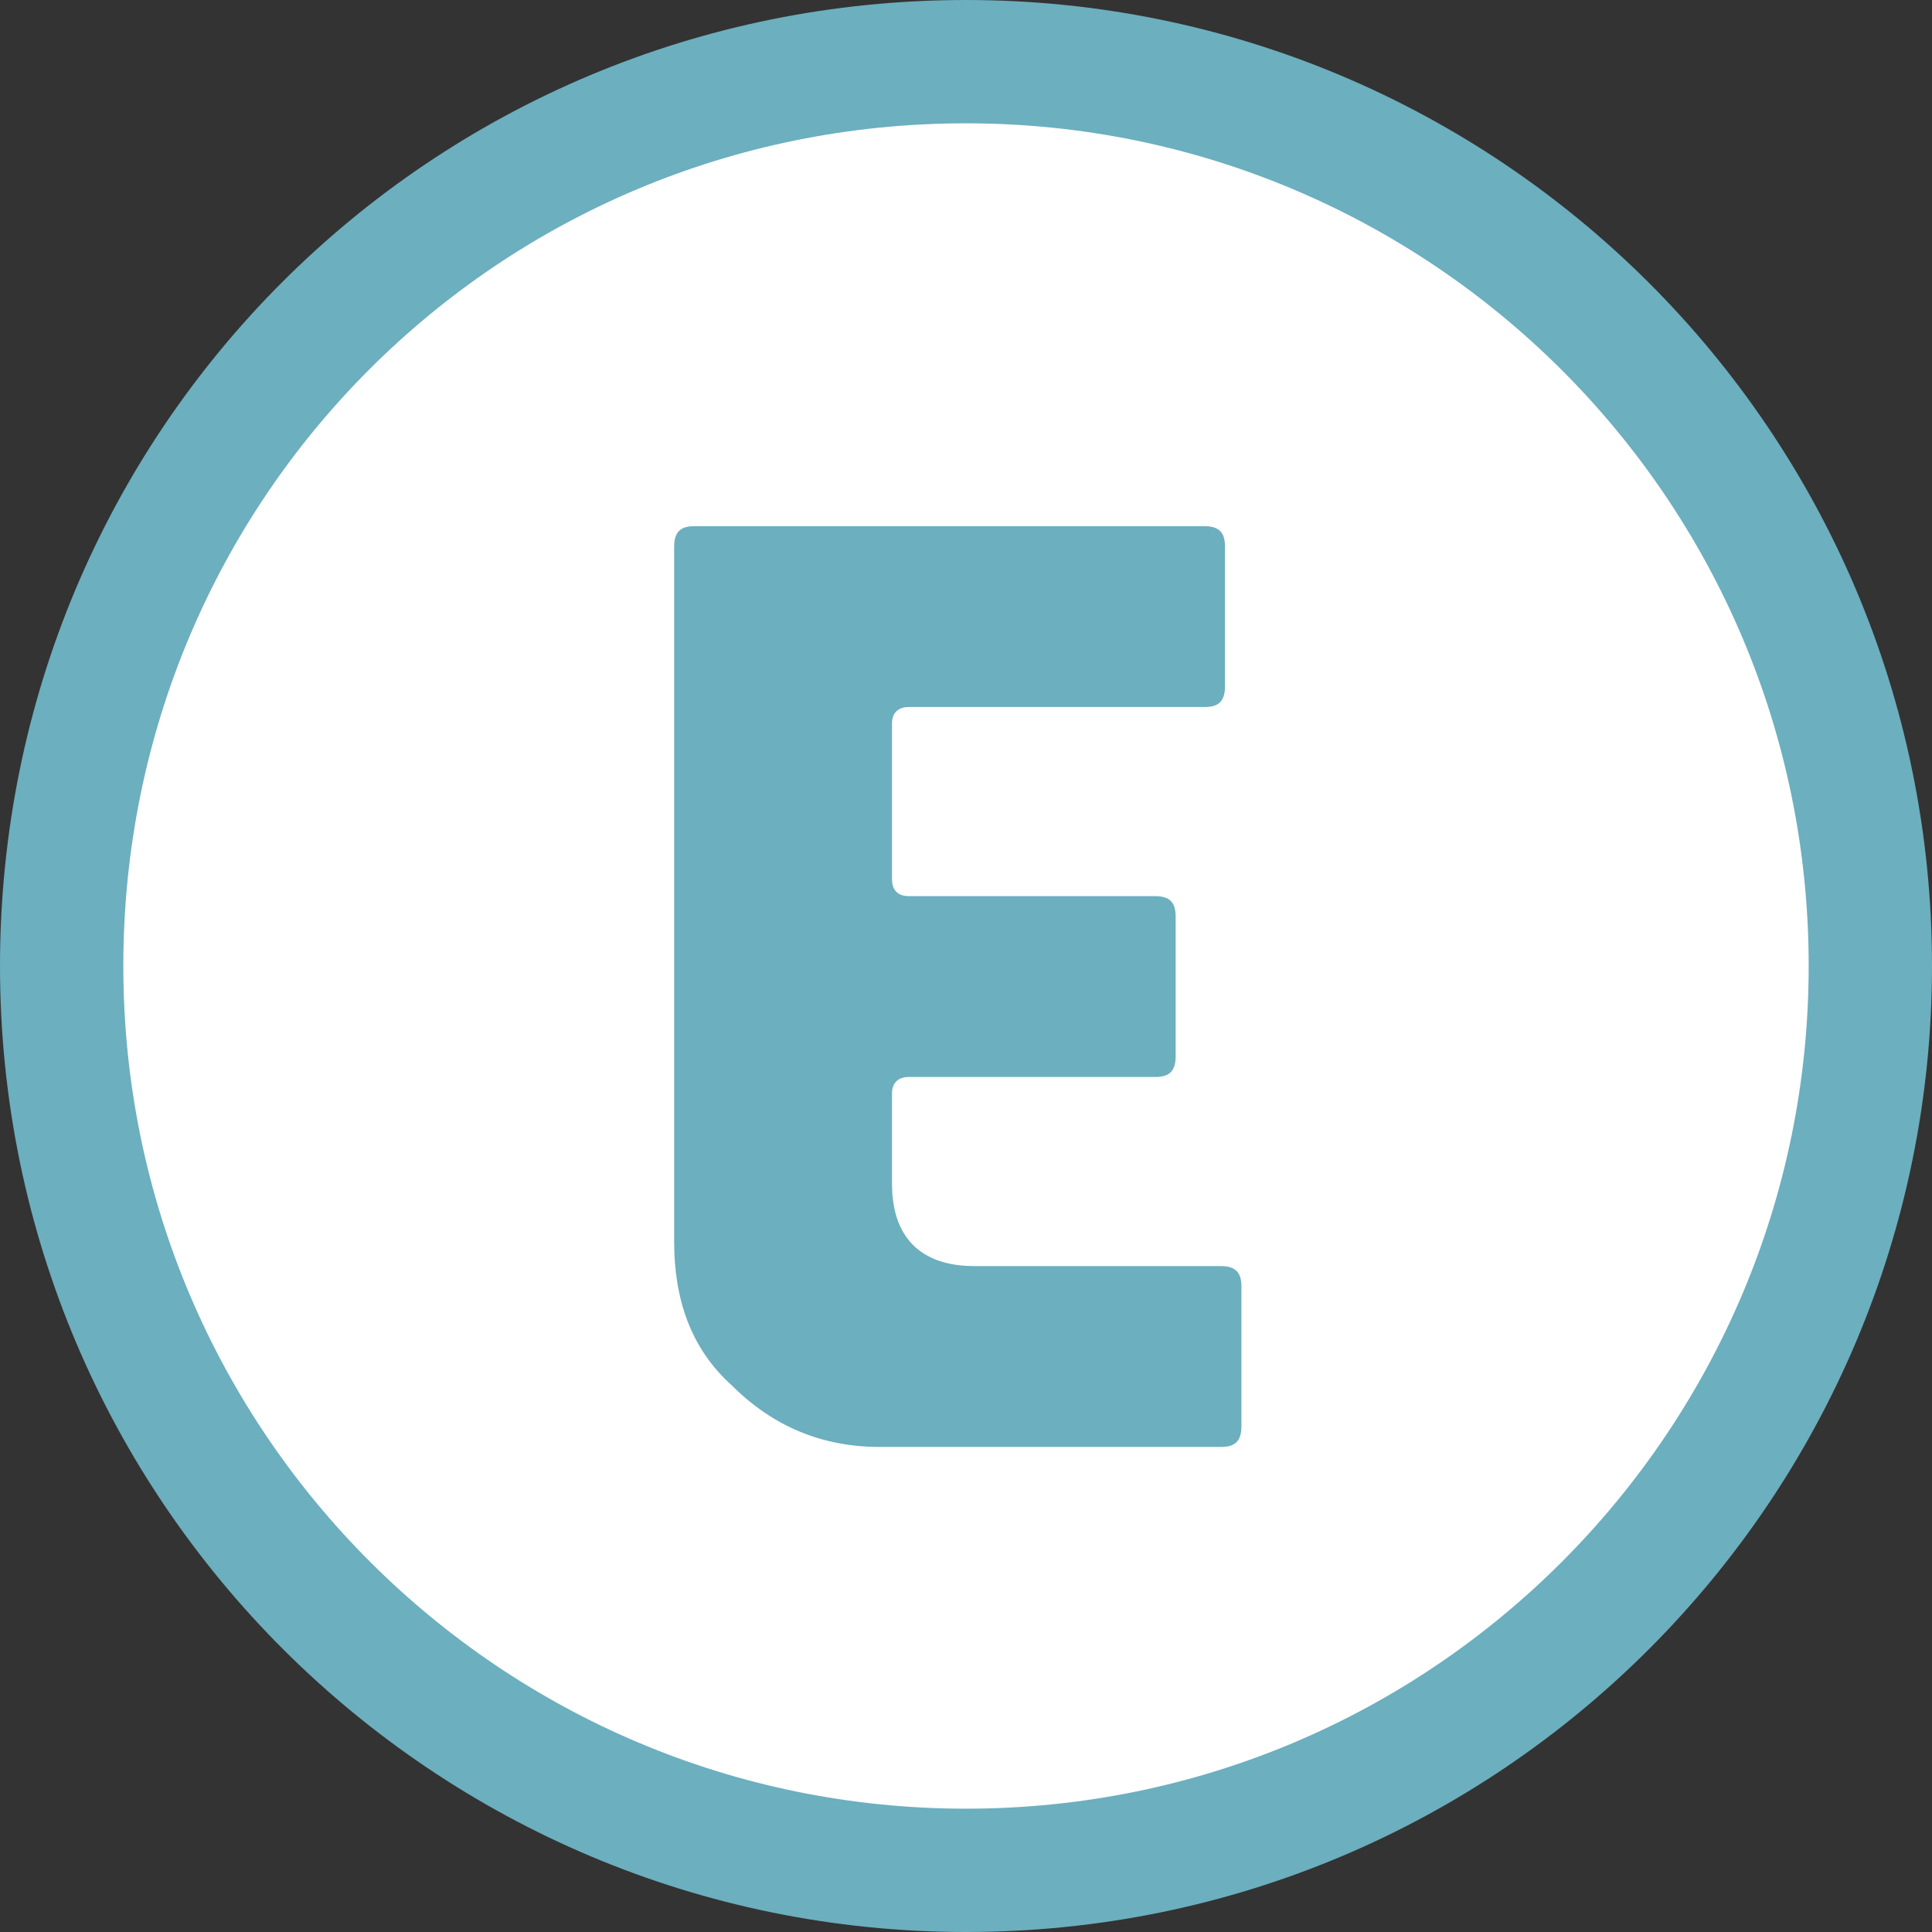
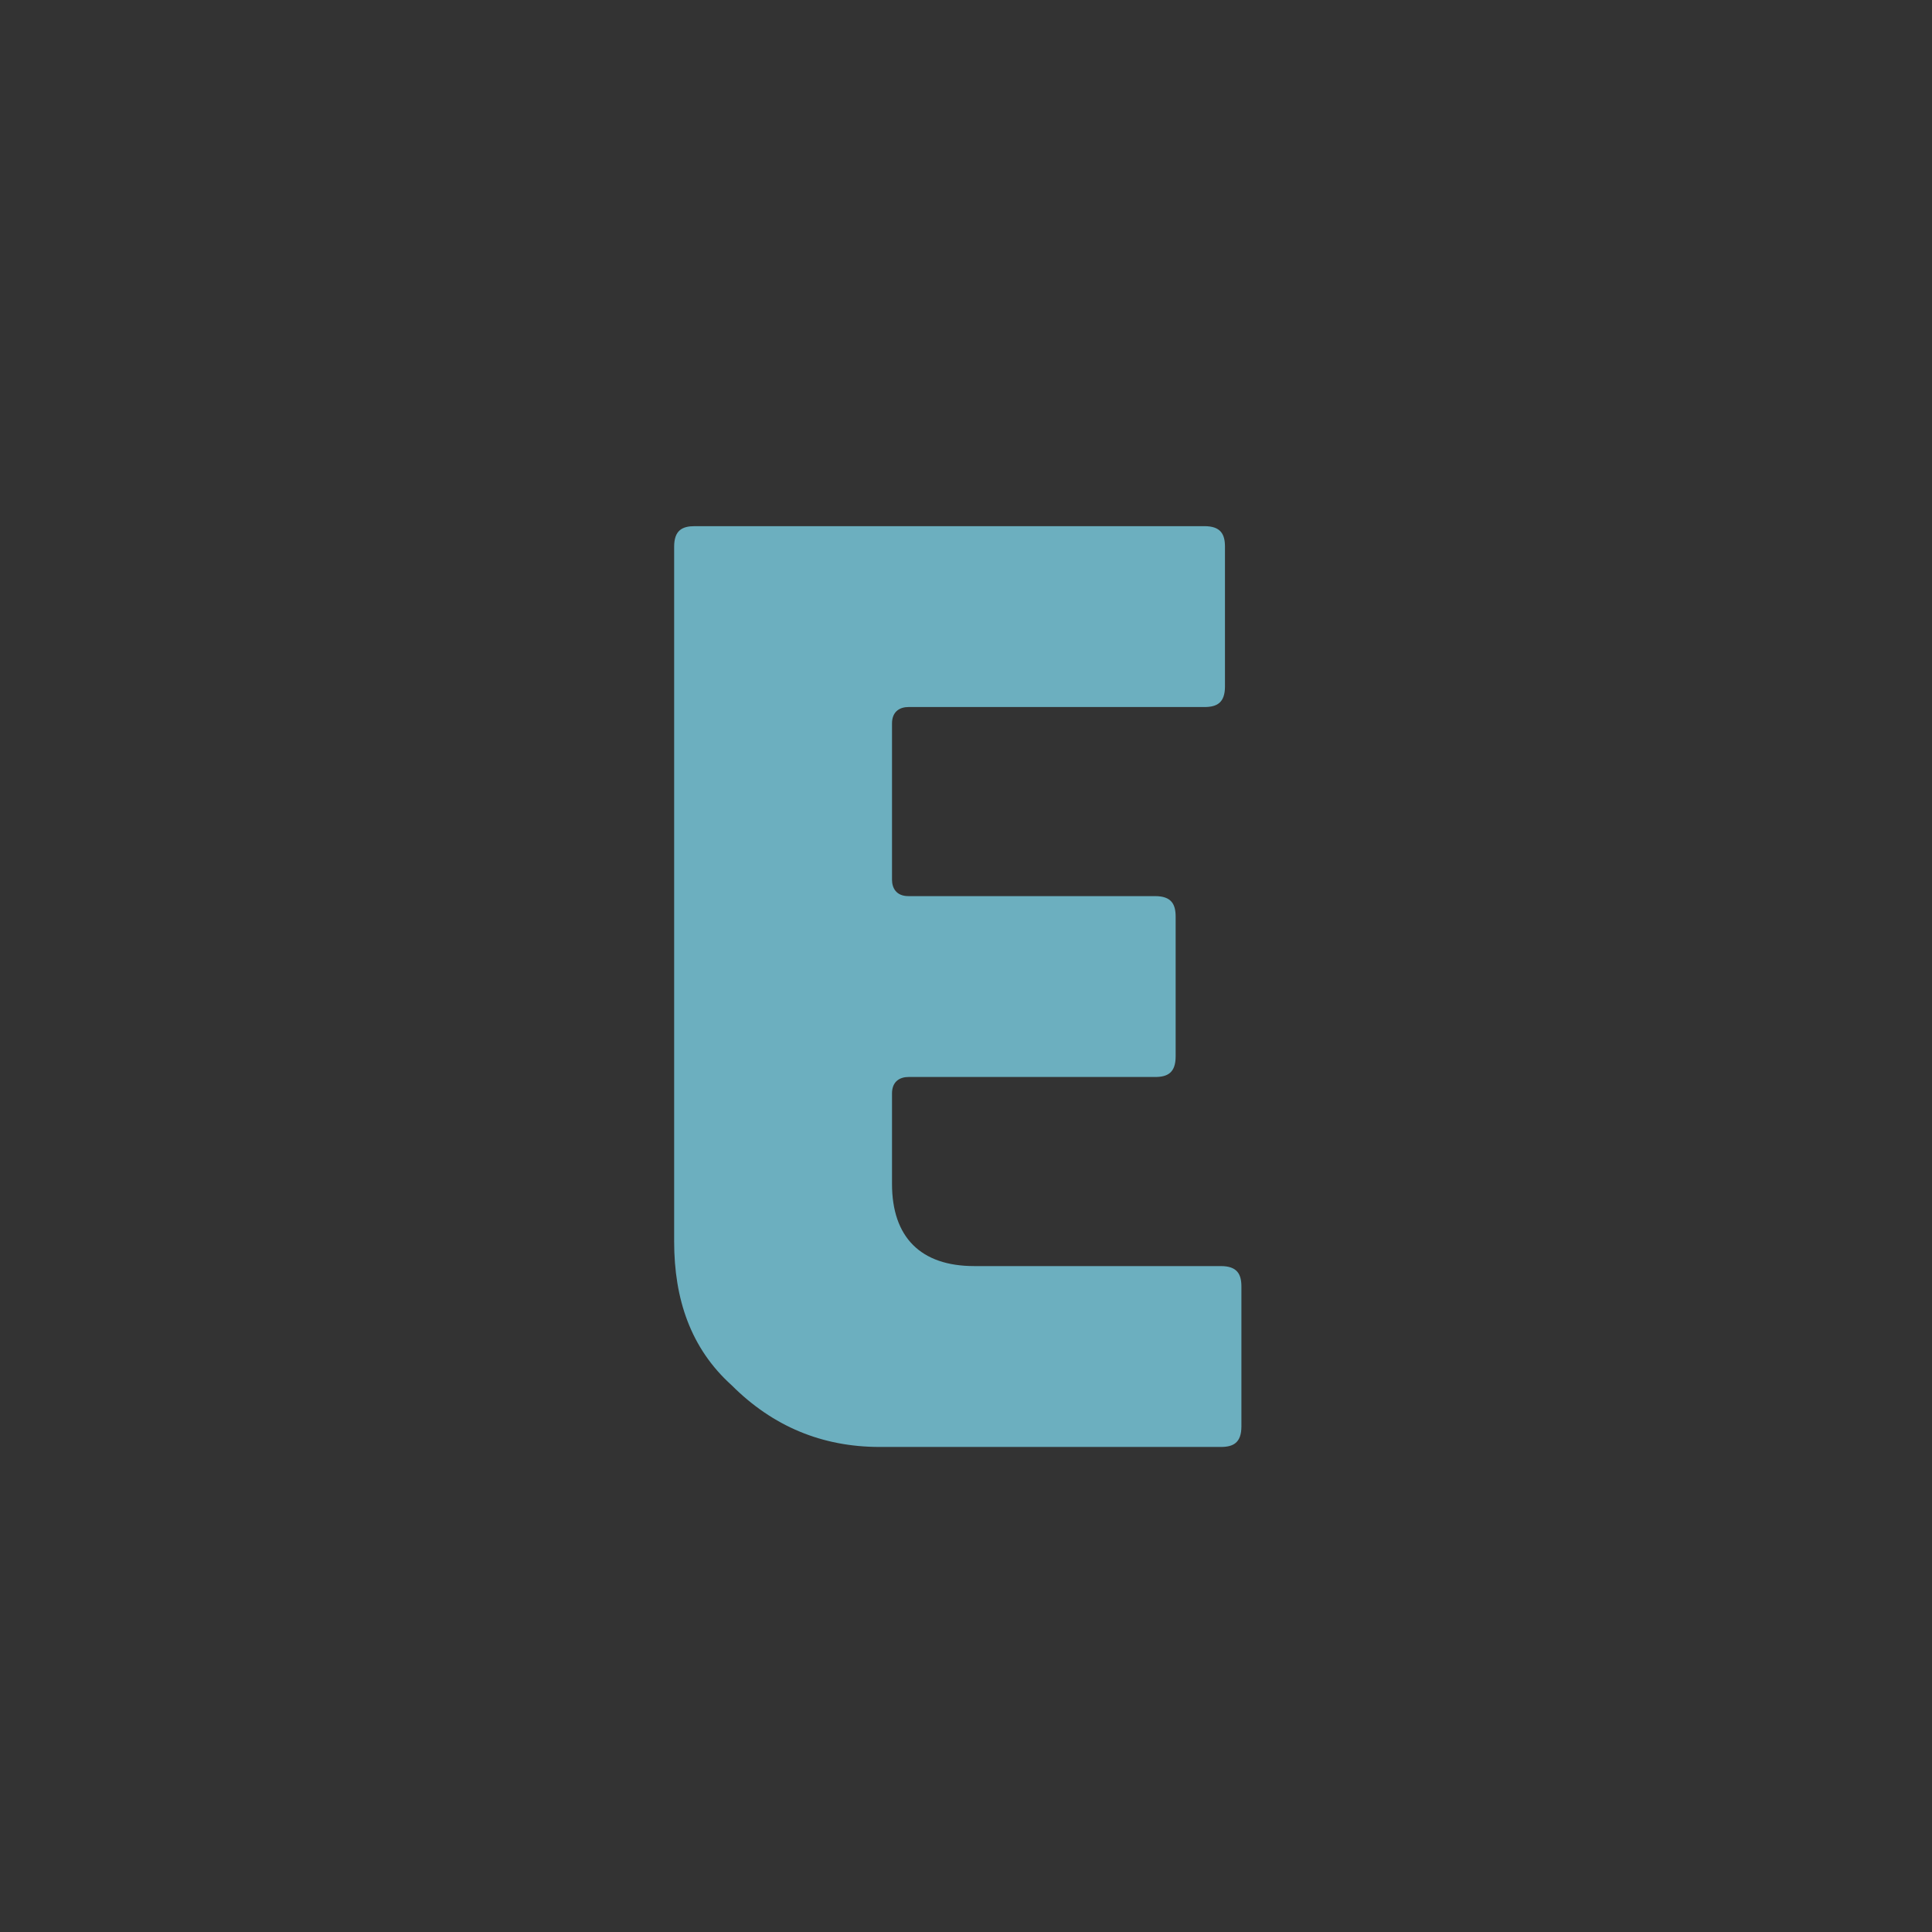
<svg xmlns="http://www.w3.org/2000/svg" xmlns:xlink="http://www.w3.org/1999/xlink" version="1.1" id="Layer_1" x="0px" y="0px" viewBox="0 0 47 47" style="enable-background:new 0 0 47 47;" xml:space="preserve">
  <rect x="0" y="0" width="47" height="47" fill="#333333" stroke="none" />
  <style type="text/css">
	.st0{clip-path:url(#SVGID_2_);fill:#FFFFFF;}
	.st1{clip-path:url(#SVGID_2_);fill:none;stroke:#6CAFBF;stroke-width:3;stroke-miterlimit:10;}
	.st2{fill:#6CAFBF;}
</style>
  <g>
    <defs>
-       <rect id="SVGID_1_" y="0" width="47" height="47" />
-     </defs>
+       </defs>
    <clipPath id="SVGID_2_">
      <use xlink:href="#SVGID_1_" style="overflow:visible;" />
    </clipPath>
    <path class="st0" d="M45.5,23.5c0,12.1-9.8,22-22,22c-12.1,0-22-9.8-22-22s9.8-22,22-22C35.6,1.5,45.5,11.3,45.5,23.5" />
    <path class="st1" d="M45.5,23.5c0,12.1-9.8,22-22,22c-12.1,0-22-9.8-22-22s9.8-22,22-22C35.6,1.5,45.5,11.3,45.5,23.5z" />
  </g>
  <g>
    <path class="st2" d="M16.4,30.2V13.3c0-0.4,0.2-0.5,0.5-0.5h12.4c0.4,0,0.5,0.2,0.5,0.5v3.4c0,0.4-0.2,0.5-0.5,0.5h-7.2   c-0.2,0-0.4,0.1-0.4,0.4v3.8c0,0.2,0.1,0.4,0.4,0.4h6c0.4,0,0.5,0.2,0.5,0.5v3.4c0,0.4-0.2,0.5-0.5,0.5h-6c-0.2,0-0.4,0.1-0.4,0.4   v2.2c0,1.3,0.7,2,2,2h6c0.4,0,0.5,0.2,0.5,0.5v3.4c0,0.4-0.2,0.5-0.5,0.5h-8.3c-1.4,0-2.6-0.5-3.6-1.5   C16.8,32.8,16.4,31.6,16.4,30.2z" />
  </g>
</svg>